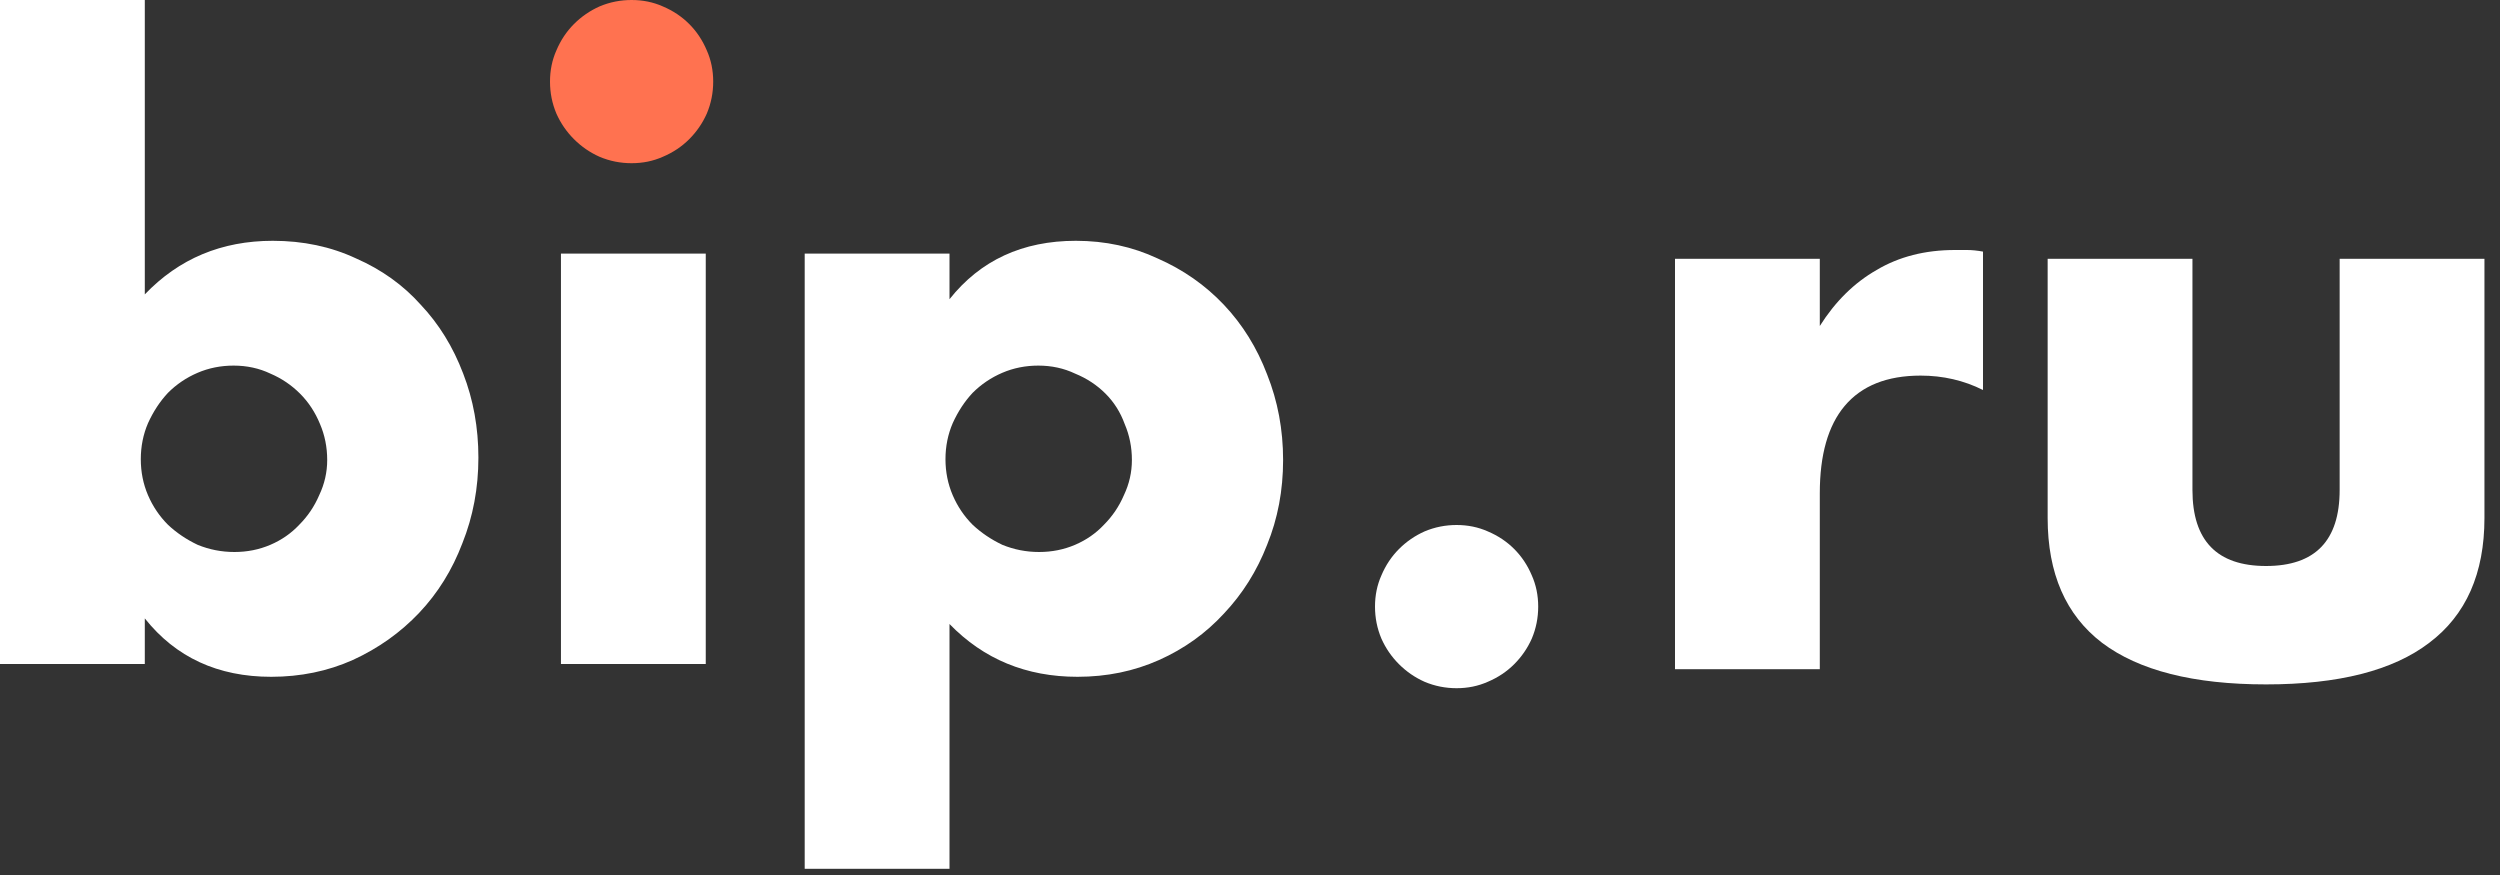
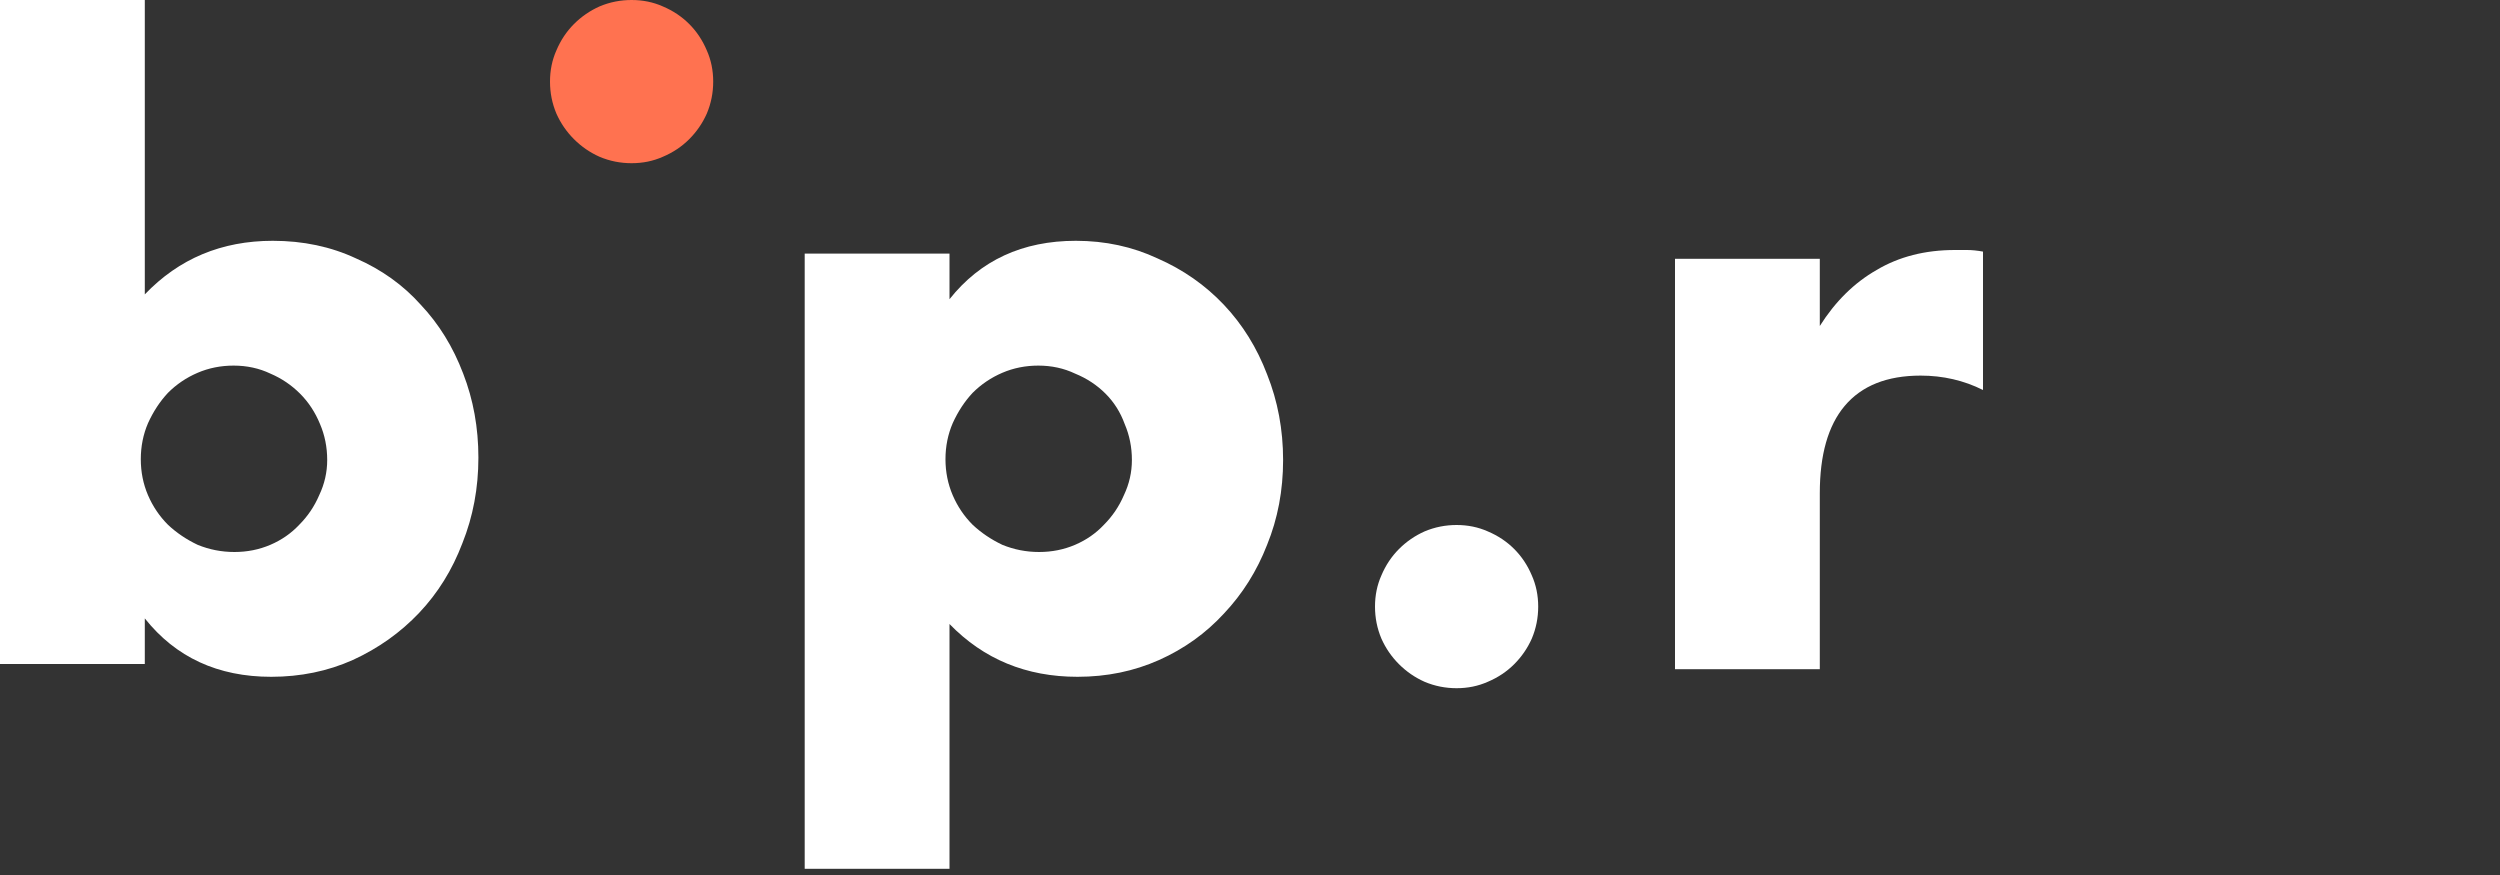
<svg xmlns="http://www.w3.org/2000/svg" width="100" height="35" viewBox="0 0 100 35" fill="none">
  <rect x="0" y="0" width="100" height="35" fill="#333333" stroke="none" />
  <g clip-path="url(#clip0_254_5845)">
    <path d="M22 3.264C22 2.816 22.085 2.4 22.256 2.016C22.427 1.611 22.661 1.259 22.96 0.96C23.259 0.661 23.6 0.427 23.984 0.256C24.389 0.085 24.816 0 25.264 0C25.712 0 26.128 0.085 26.512 0.256C26.917 0.427 27.269 0.661 27.568 0.96C27.867 1.259 28.101 1.611 28.272 2.016C28.443 2.4 28.528 2.816 28.528 3.264C28.528 3.712 28.443 4.139 28.272 4.544C28.101 4.928 27.867 5.269 27.568 5.568C27.269 5.867 26.917 6.101 26.512 6.272C26.128 6.443 25.712 6.528 25.264 6.528C24.816 6.528 24.389 6.443 23.984 6.272C23.6 6.101 23.259 5.867 22.96 5.568C22.661 5.269 22.427 4.928 22.256 4.544C22.085 4.139 22 3.712 22 3.264Z" fill="#FF7250" />
    <path d="M67 10.352H72.792V13.04C73.411 12.059 74.168 11.312 75.064 10.8C75.96 10.267 77.005 10 78.2 10C78.349 10 78.509 10 78.68 10C78.872 10 79.085 10.021 79.32 10.064V15.6C78.552 15.216 77.72 15.024 76.824 15.024C75.48 15.024 74.467 15.429 73.784 16.24C73.123 17.029 72.792 18.192 72.792 19.728V26.768H67V10.352Z" fill="white" />
-     <path d="M87.698 10.352V19.6C87.698 21.627 88.68 22.64 90.642 22.64C92.605 22.64 93.586 21.627 93.586 19.6V10.352H99.378V20.72C99.378 22.939 98.642 24.603 97.17 25.712C95.72 26.821 93.544 27.376 90.642 27.376C87.741 27.376 85.554 26.821 84.082 25.712C82.632 24.603 81.906 22.939 81.906 20.72V10.352H87.698Z" fill="white" />
    <path d="M13.088 18.4C13.088 17.888 12.992 17.408 12.8 16.96C12.608 16.491 12.341 16.085 12 15.744C11.659 15.403 11.264 15.136 10.816 14.944C10.368 14.731 9.877 14.624 9.344 14.624C8.832 14.624 8.352 14.72 7.904 14.912C7.456 15.104 7.061 15.371 6.72 15.712C6.4 16.053 6.133 16.459 5.92 16.928C5.728 17.376 5.632 17.856 5.632 18.368C5.632 18.88 5.728 19.36 5.92 19.808C6.112 20.256 6.379 20.651 6.72 20.992C7.061 21.312 7.456 21.579 7.904 21.792C8.373 21.984 8.864 22.08 9.376 22.08C9.888 22.08 10.368 21.984 10.816 21.792C11.264 21.6 11.648 21.333 11.968 20.992C12.309 20.651 12.576 20.256 12.768 19.808C12.981 19.36 13.088 18.891 13.088 18.4ZM5.792 0V11.776C7.157 10.347 8.864 9.632 10.912 9.632C12.128 9.632 13.237 9.867 14.24 10.336C15.264 10.784 16.128 11.403 16.832 12.192C17.557 12.96 18.123 13.877 18.528 14.944C18.933 15.989 19.136 17.109 19.136 18.304C19.136 19.52 18.923 20.661 18.496 21.728C18.091 22.795 17.515 23.723 16.768 24.512C16.021 25.301 15.136 25.931 14.112 26.4C13.109 26.848 12.021 27.072 10.848 27.072C8.715 27.072 7.029 26.293 5.792 24.736V26.56H0V0H5.792Z" fill="white" />
-     <path d="M28.23 10.144V26.56H22.438V10.144H28.23Z" fill="white" />
    <path d="M45.276 18.4C45.276 17.888 45.179 17.408 44.987 16.96C44.817 16.491 44.561 16.085 44.219 15.744C43.878 15.403 43.473 15.136 43.004 14.944C42.556 14.731 42.065 14.624 41.532 14.624C41.02 14.624 40.539 14.72 40.092 14.912C39.644 15.104 39.249 15.371 38.907 15.712C38.587 16.053 38.321 16.459 38.108 16.928C37.916 17.376 37.819 17.856 37.819 18.368C37.819 18.88 37.916 19.36 38.108 19.808C38.3 20.256 38.566 20.651 38.907 20.992C39.249 21.312 39.644 21.579 40.092 21.792C40.561 21.984 41.051 22.08 41.563 22.08C42.075 22.08 42.556 21.984 43.004 21.792C43.452 21.6 43.836 21.333 44.156 20.992C44.497 20.651 44.764 20.256 44.956 19.808C45.169 19.36 45.276 18.891 45.276 18.4ZM37.98 34.752H32.188V10.144H37.98V11.968C39.217 10.411 40.902 9.632 43.035 9.632C44.209 9.632 45.297 9.867 46.3 10.336C47.324 10.784 48.209 11.403 48.956 12.192C49.702 12.981 50.278 13.909 50.684 14.976C51.11 16.043 51.324 17.184 51.324 18.4C51.324 19.616 51.11 20.747 50.684 21.792C50.278 22.837 49.702 23.755 48.956 24.544C48.23 25.333 47.366 25.952 46.364 26.4C45.361 26.848 44.273 27.072 43.099 27.072C41.051 27.072 39.345 26.368 37.98 24.96V34.752Z" fill="white" />
    <path d="M55 24.264C55 23.816 55.085 23.4 55.256 23.016C55.427 22.611 55.661 22.259 55.96 21.96C56.259 21.661 56.6 21.427 56.984 21.256C57.389 21.085 57.816 21 58.264 21C58.712 21 59.128 21.085 59.512 21.256C59.917 21.427 60.269 21.661 60.568 21.96C60.867 22.259 61.101 22.611 61.272 23.016C61.443 23.4 61.528 23.816 61.528 24.264C61.528 24.712 61.443 25.139 61.272 25.544C61.101 25.928 60.867 26.269 60.568 26.568C60.269 26.867 59.917 27.101 59.512 27.272C59.128 27.443 58.712 27.528 58.264 27.528C57.816 27.528 57.389 27.443 56.984 27.272C56.6 27.101 56.259 26.867 55.96 26.568C55.661 26.269 55.427 25.928 55.256 25.544C55.085 25.139 55 24.712 55 24.264Z" fill="white" />
  </g>
  <defs>
    <clipPath id="clip0_254_5845">
      <rect width="100" height="35" fill="white" />
    </clipPath>
  </defs>
</svg>